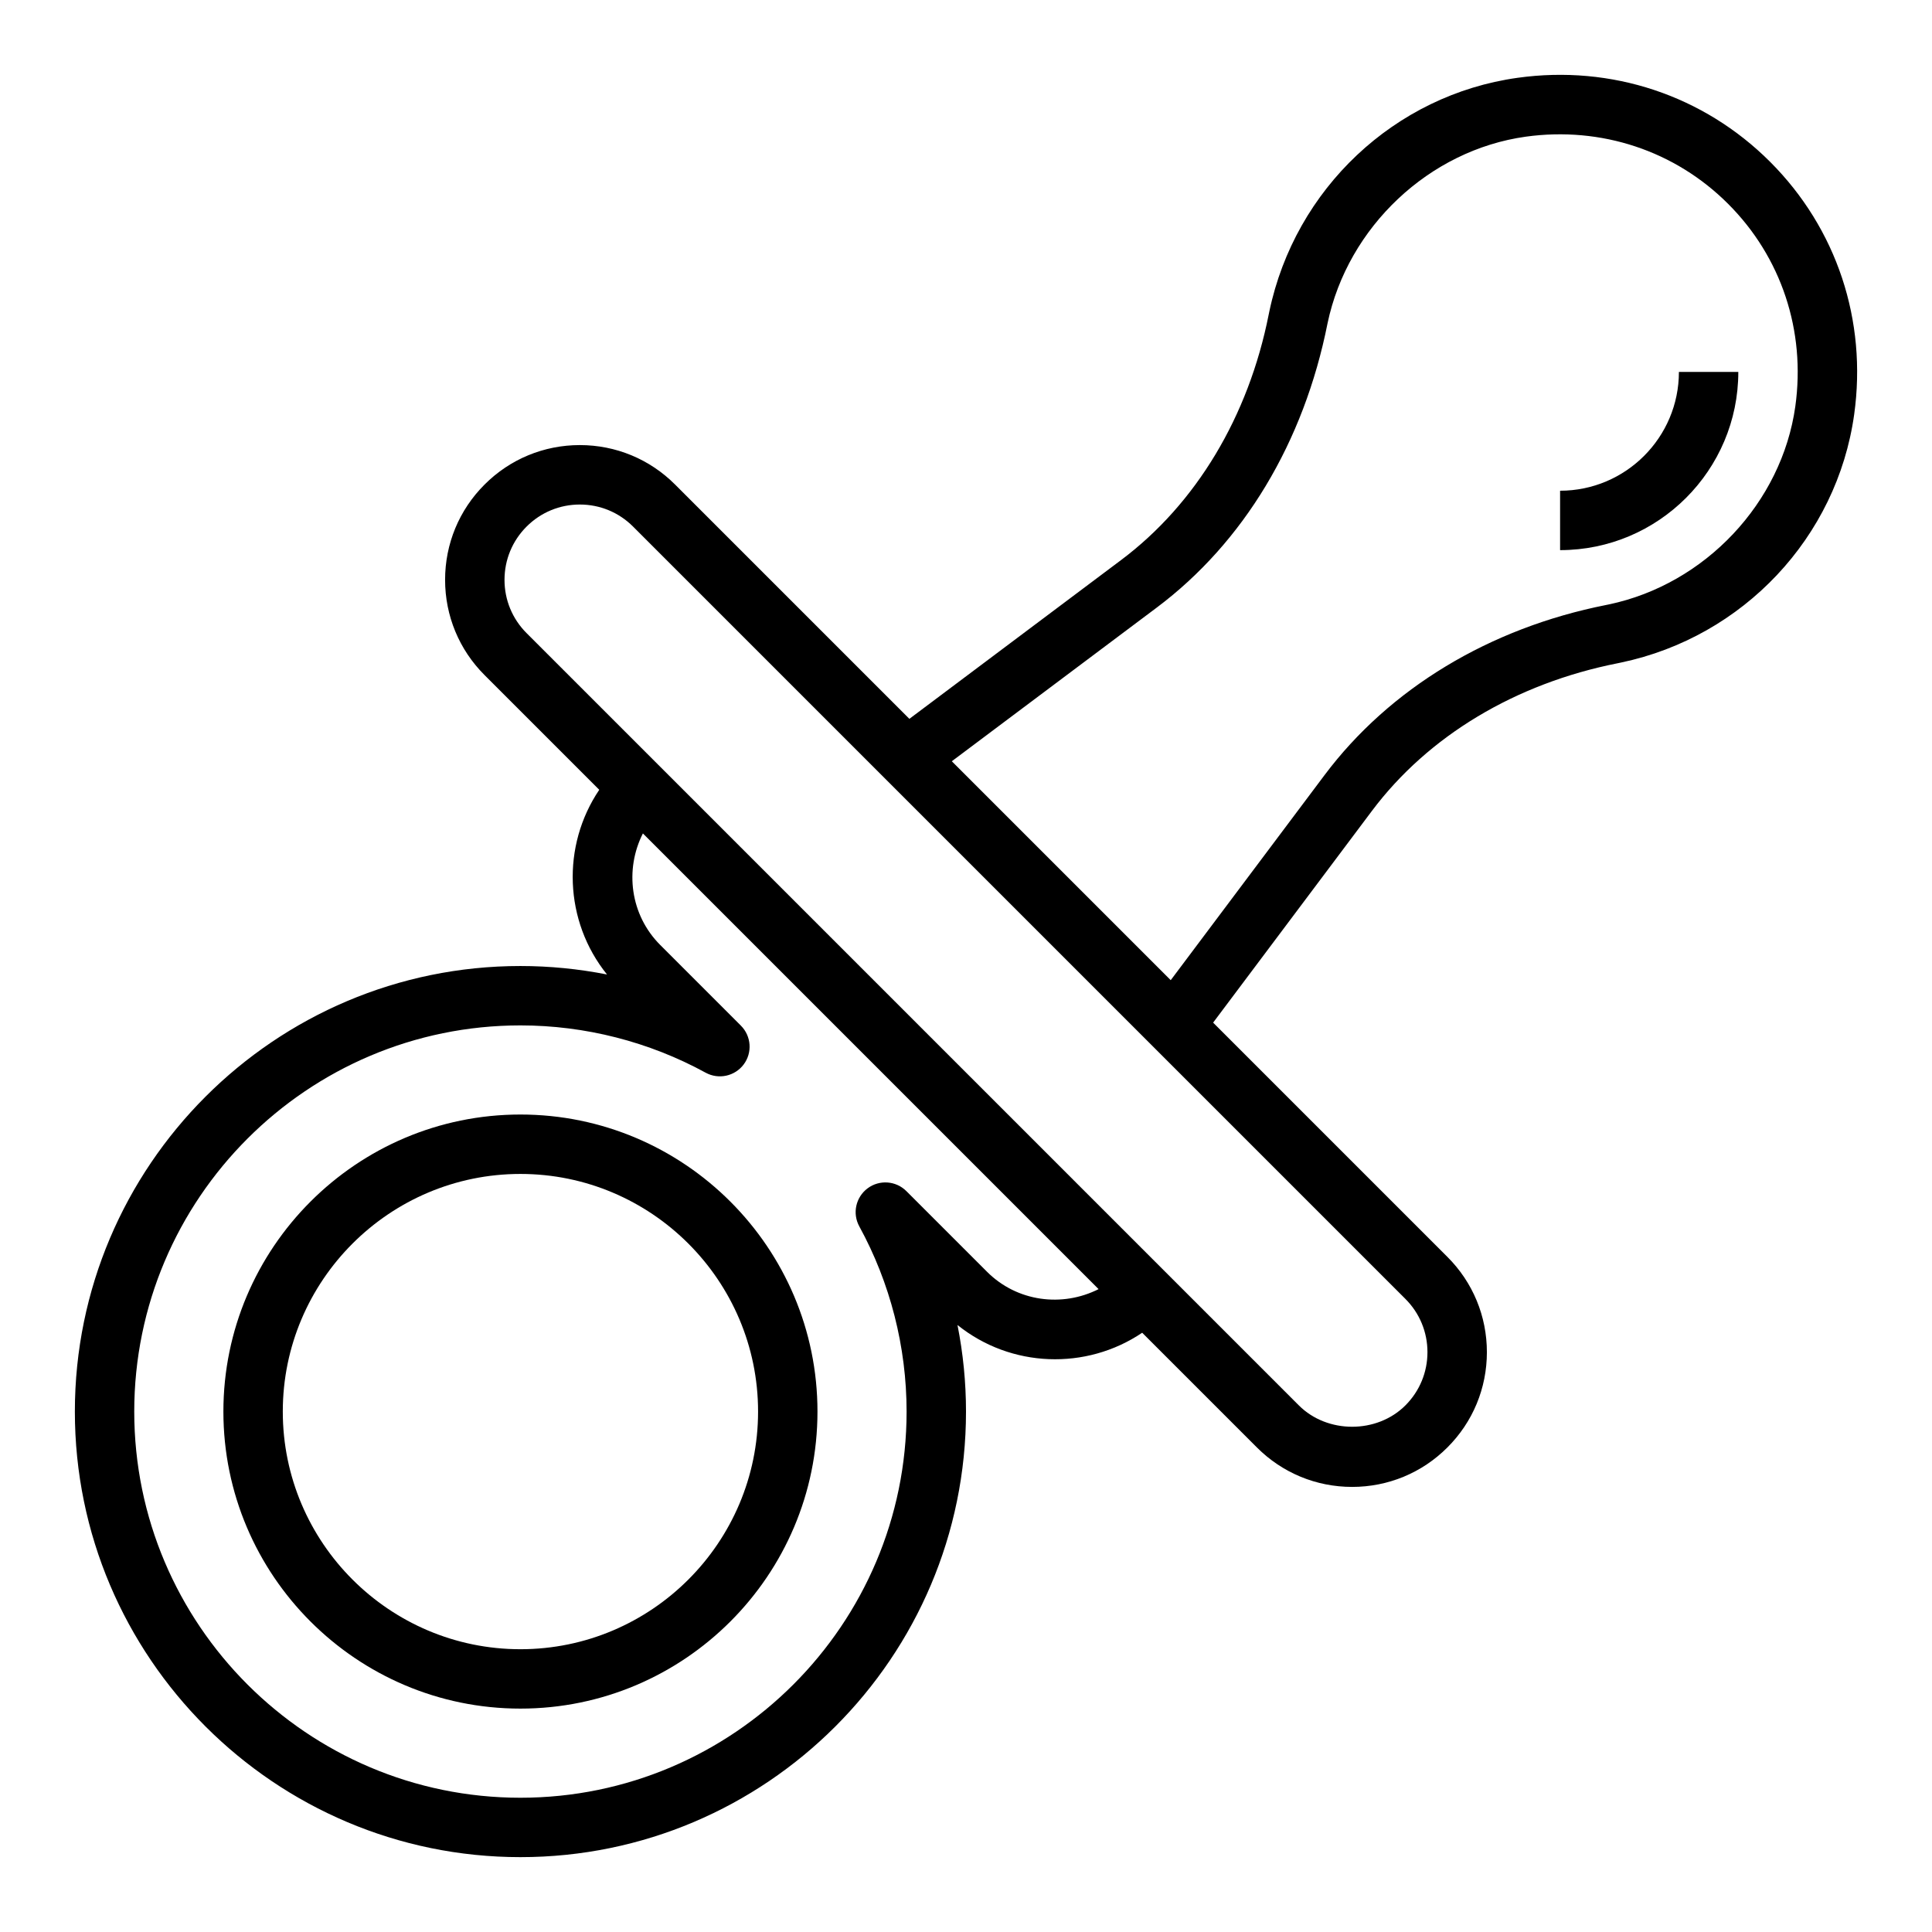
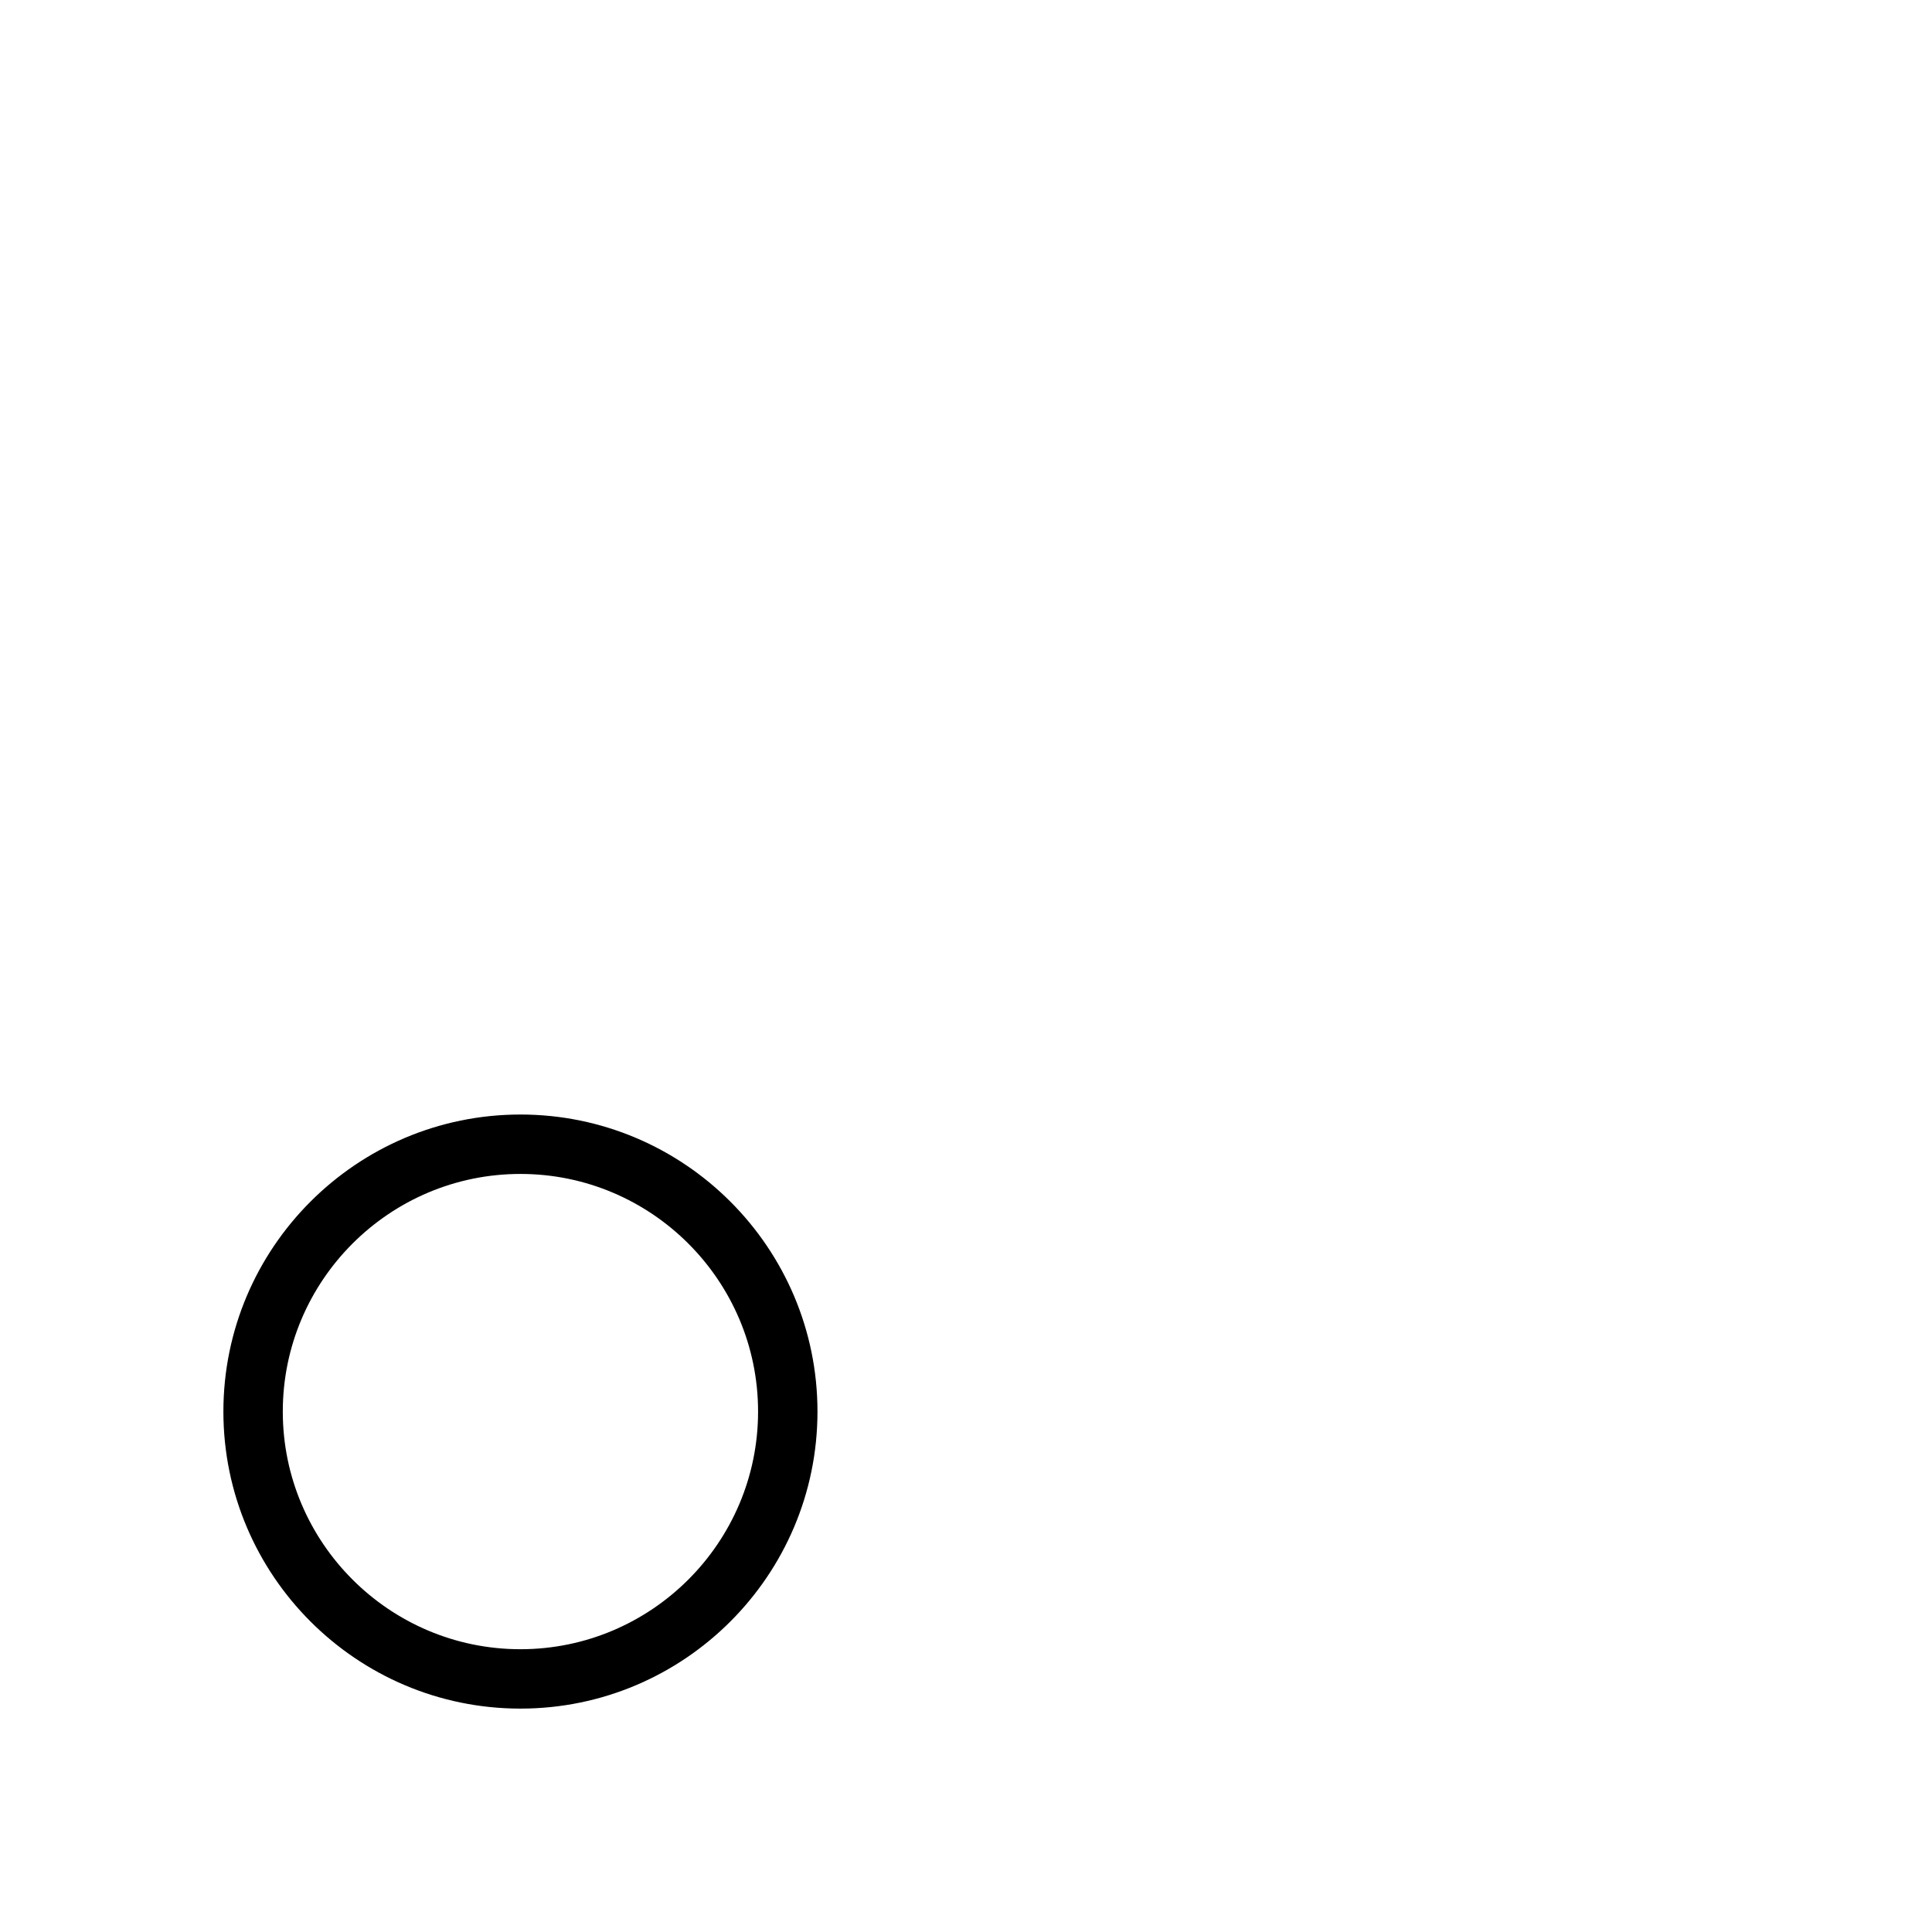
<svg xmlns="http://www.w3.org/2000/svg" fill="#000000" width="800px" height="800px" version="1.1" viewBox="144 144 512 512">
  <g>
-     <path d="m163.84 518.08c0 65.109 52.973 118.08 118.08 118.08s118.08-52.973 118.08-118.08c0-7.715-0.762-15.414-2.258-22.945 14.137 11.383 34.109 12.066 48.949 2.055l30.395 30.395c6.738 6.746 15.711 10.461 25.246 10.461 9.531 0 18.508-3.715 25.246-10.461 6.746-6.738 10.461-15.711 10.461-25.246 0-9.531-3.715-18.508-10.461-25.246l-62.086-62.086 42.09-56.121c14.895-19.852 38.016-33.746 65.109-39.117 0.031-0.008 0.836-0.172 0.867-0.18 32.434-6.801 57.27-33.211 61.812-65.723 3.481-24.922-4.629-49.324-22.254-66.961-17.625-17.633-42.043-25.758-66.945-22.285-32.52 4.527-58.953 29.355-65.785 61.922-0.008 0.023-0.156 0.754-0.164 0.789-5.359 27.062-19.246 50.184-39.109 65.078l-56.121 42.09-62.086-62.086c-6.738-6.746-15.711-10.461-25.246-10.461-9.531 0-18.508 3.715-25.246 10.461-6.746 6.738-10.461 15.711-10.461 25.246 0 9.531 3.715 18.508 10.461 25.246l30.395 30.395c-10.02 14.84-9.344 34.809 2.055 48.949-7.531-1.484-15.23-2.246-22.945-2.246-65.109 0-118.08 52.969-118.08 118.08zm286.72-213.07c22.969-17.223 38.988-43.73 45.258-75.352 5.367-25.551 26.969-45.879 52.531-49.438 19.965-2.762 39.535 3.707 53.633 17.82 14.105 14.105 20.586 33.66 17.797 53.648-3.574 25.551-23.906 47.137-49.422 52.492l-0.723 0.148c-30.914 6.125-57.418 22.145-74.633 45.105l-40.746 54.324-58.016-58.016zm-172.86-7.344c0-5.328 2.078-10.344 5.848-14.113s8.785-5.848 14.113-5.848 10.344 2.078 14.113 5.848l204.67 204.67c3.769 3.769 5.848 8.785 5.848 14.113 0 5.328-2.078 10.344-5.848 14.113-7.543 7.543-20.688 7.543-28.23 0l-204.67-204.67c-3.766-3.769-5.844-8.785-5.844-14.113zm62.645 118.14-21.371-21.371c-7.996-7.996-9.453-19.988-4.598-29.566l120.76 120.76c-9.582 4.856-21.562 3.402-29.566-4.598l-21.371-21.371c-2.762-2.762-7.148-3.086-10.289-0.73-3.133 2.356-4.07 6.644-2.18 10.086 8.191 14.957 12.527 31.93 12.527 49.066 0 56.426-45.91 102.34-102.34 102.34s-102.34-45.91-102.34-102.34 45.91-102.34 102.34-102.34c17.137 0 34.109 4.336 49.082 12.531 3.441 1.883 7.731 0.953 10.086-2.18 2.344-3.133 2.031-7.516-0.742-10.289z" />
    <path d="m281.92 439.36c-43.406 0-78.719 35.312-78.719 78.719s35.312 78.719 78.719 78.719 78.719-35.312 78.719-78.719-35.312-78.719-78.719-78.719zm0 141.7c-34.723 0-62.977-28.254-62.977-62.977s28.254-62.977 62.977-62.977c34.723 0 62.977 28.254 62.977 62.977s-28.254 62.977-62.977 62.977z" />
-     <path d="m604.67 242.56h-15.742c0 17.367-14.121 31.488-31.488 31.488v15.742c26.047 0 47.23-21.184 47.23-47.23z" />
  </g>
</svg>